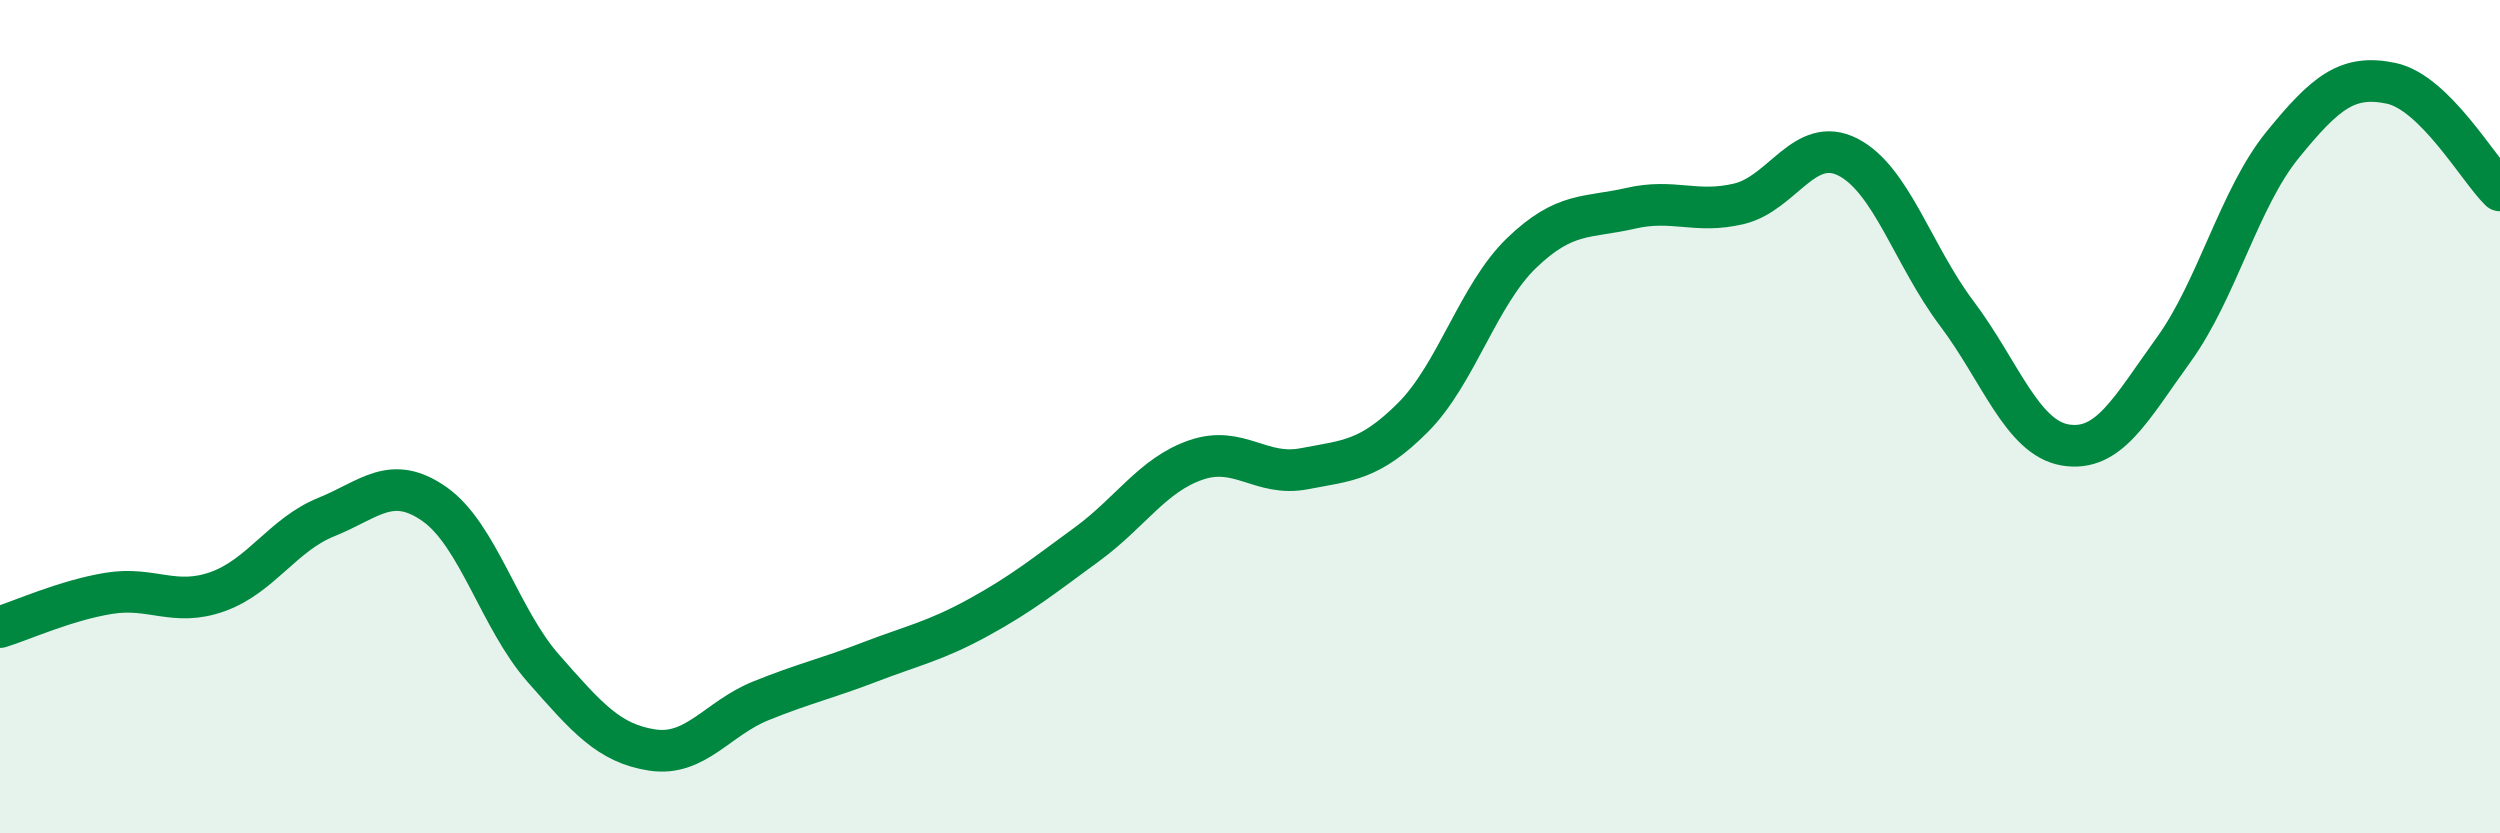
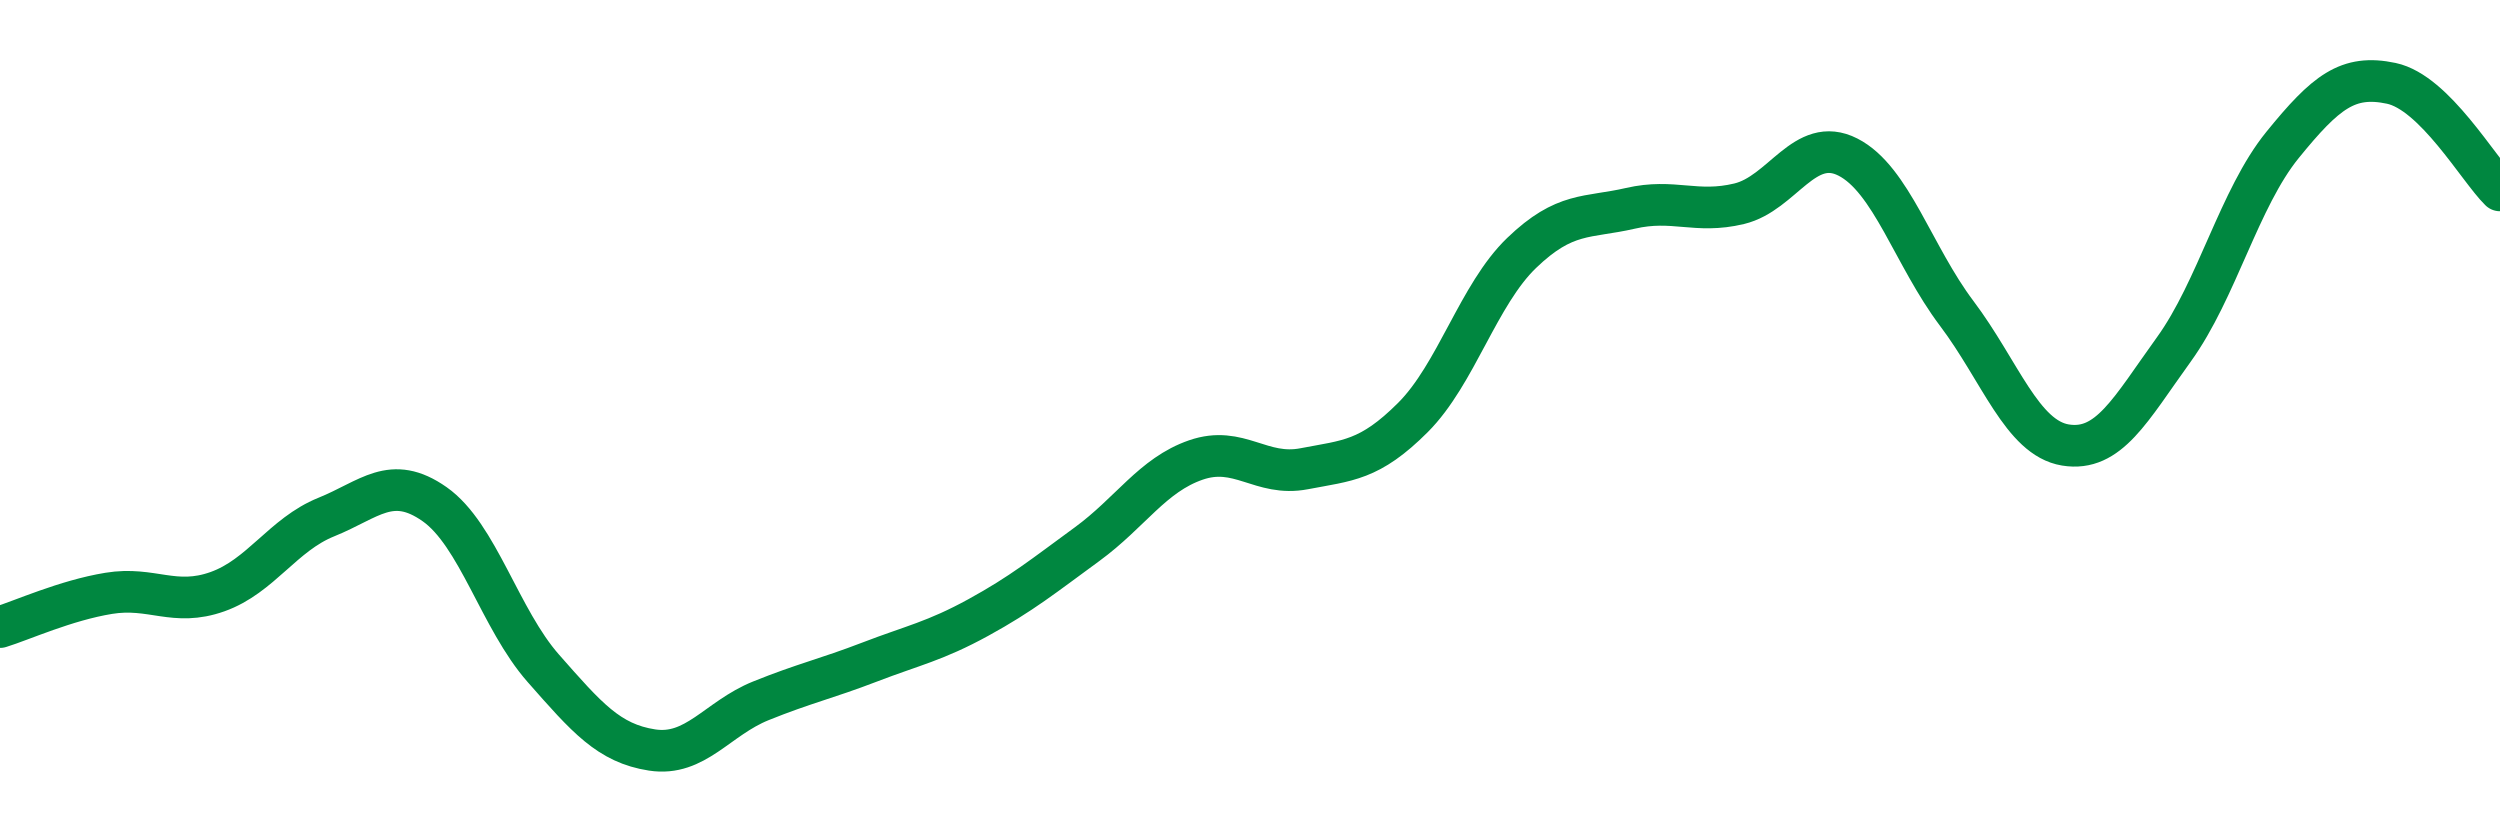
<svg xmlns="http://www.w3.org/2000/svg" width="60" height="20" viewBox="0 0 60 20">
-   <path d="M 0,15.05 C 0.52,14.89 1.57,14.41 2.61,14.24 C 3.65,14.07 4.18,14.57 5.22,14.2 C 6.26,13.83 6.79,12.83 7.83,12.41 C 8.87,11.99 9.39,11.37 10.43,12.1 C 11.47,12.83 12,14.86 13.04,16.04 C 14.08,17.22 14.61,17.84 15.65,18 C 16.69,18.16 17.22,17.24 18.26,16.82 C 19.3,16.4 19.83,16.29 20.87,15.89 C 21.91,15.49 22.44,15.39 23.48,14.82 C 24.52,14.25 25.05,13.82 26.09,13.06 C 27.13,12.3 27.66,11.4 28.7,11.04 C 29.74,10.68 30.26,11.45 31.3,11.25 C 32.34,11.05 32.87,11.06 33.91,10.02 C 34.95,8.98 35.48,7.07 36.52,6.07 C 37.56,5.07 38.09,5.24 39.13,5 C 40.17,4.76 40.7,5.14 41.74,4.89 C 42.78,4.64 43.31,3.24 44.35,3.77 C 45.39,4.3 45.92,6.14 46.96,7.52 C 48,8.9 48.53,10.51 49.57,10.68 C 50.61,10.85 51.13,9.83 52.17,8.39 C 53.21,6.95 53.74,4.76 54.78,3.48 C 55.82,2.2 56.35,1.78 57.39,2 C 58.43,2.22 59.48,4.06 60,4.57L60 20L0 20Z" fill="#008740" opacity="0.1" stroke-linecap="round" stroke-linejoin="round" />
  <path d="M 0,15.05 C 0.52,14.89 1.57,14.41 2.61,14.24 C 3.65,14.07 4.18,14.57 5.22,14.2 C 6.26,13.83 6.79,12.83 7.83,12.41 C 8.87,11.99 9.39,11.37 10.43,12.1 C 11.47,12.83 12,14.86 13.04,16.04 C 14.08,17.22 14.61,17.84 15.65,18 C 16.69,18.16 17.22,17.24 18.26,16.82 C 19.3,16.4 19.83,16.29 20.87,15.89 C 21.91,15.49 22.44,15.39 23.48,14.82 C 24.52,14.25 25.05,13.82 26.09,13.06 C 27.13,12.3 27.66,11.4 28.7,11.04 C 29.74,10.68 30.26,11.45 31.3,11.25 C 32.34,11.05 32.87,11.06 33.91,10.02 C 34.95,8.98 35.48,7.07 36.52,6.07 C 37.56,5.07 38.09,5.24 39.13,5 C 40.17,4.76 40.7,5.14 41.74,4.89 C 42.78,4.64 43.31,3.24 44.35,3.77 C 45.39,4.3 45.92,6.14 46.96,7.52 C 48,8.9 48.53,10.51 49.57,10.68 C 50.61,10.85 51.13,9.83 52.17,8.39 C 53.21,6.95 53.74,4.76 54.78,3.48 C 55.82,2.2 56.35,1.78 57.39,2 C 58.43,2.22 59.48,4.06 60,4.57" stroke="#008740" stroke-width="1" fill="none" stroke-linecap="round" stroke-linejoin="round" />
</svg>